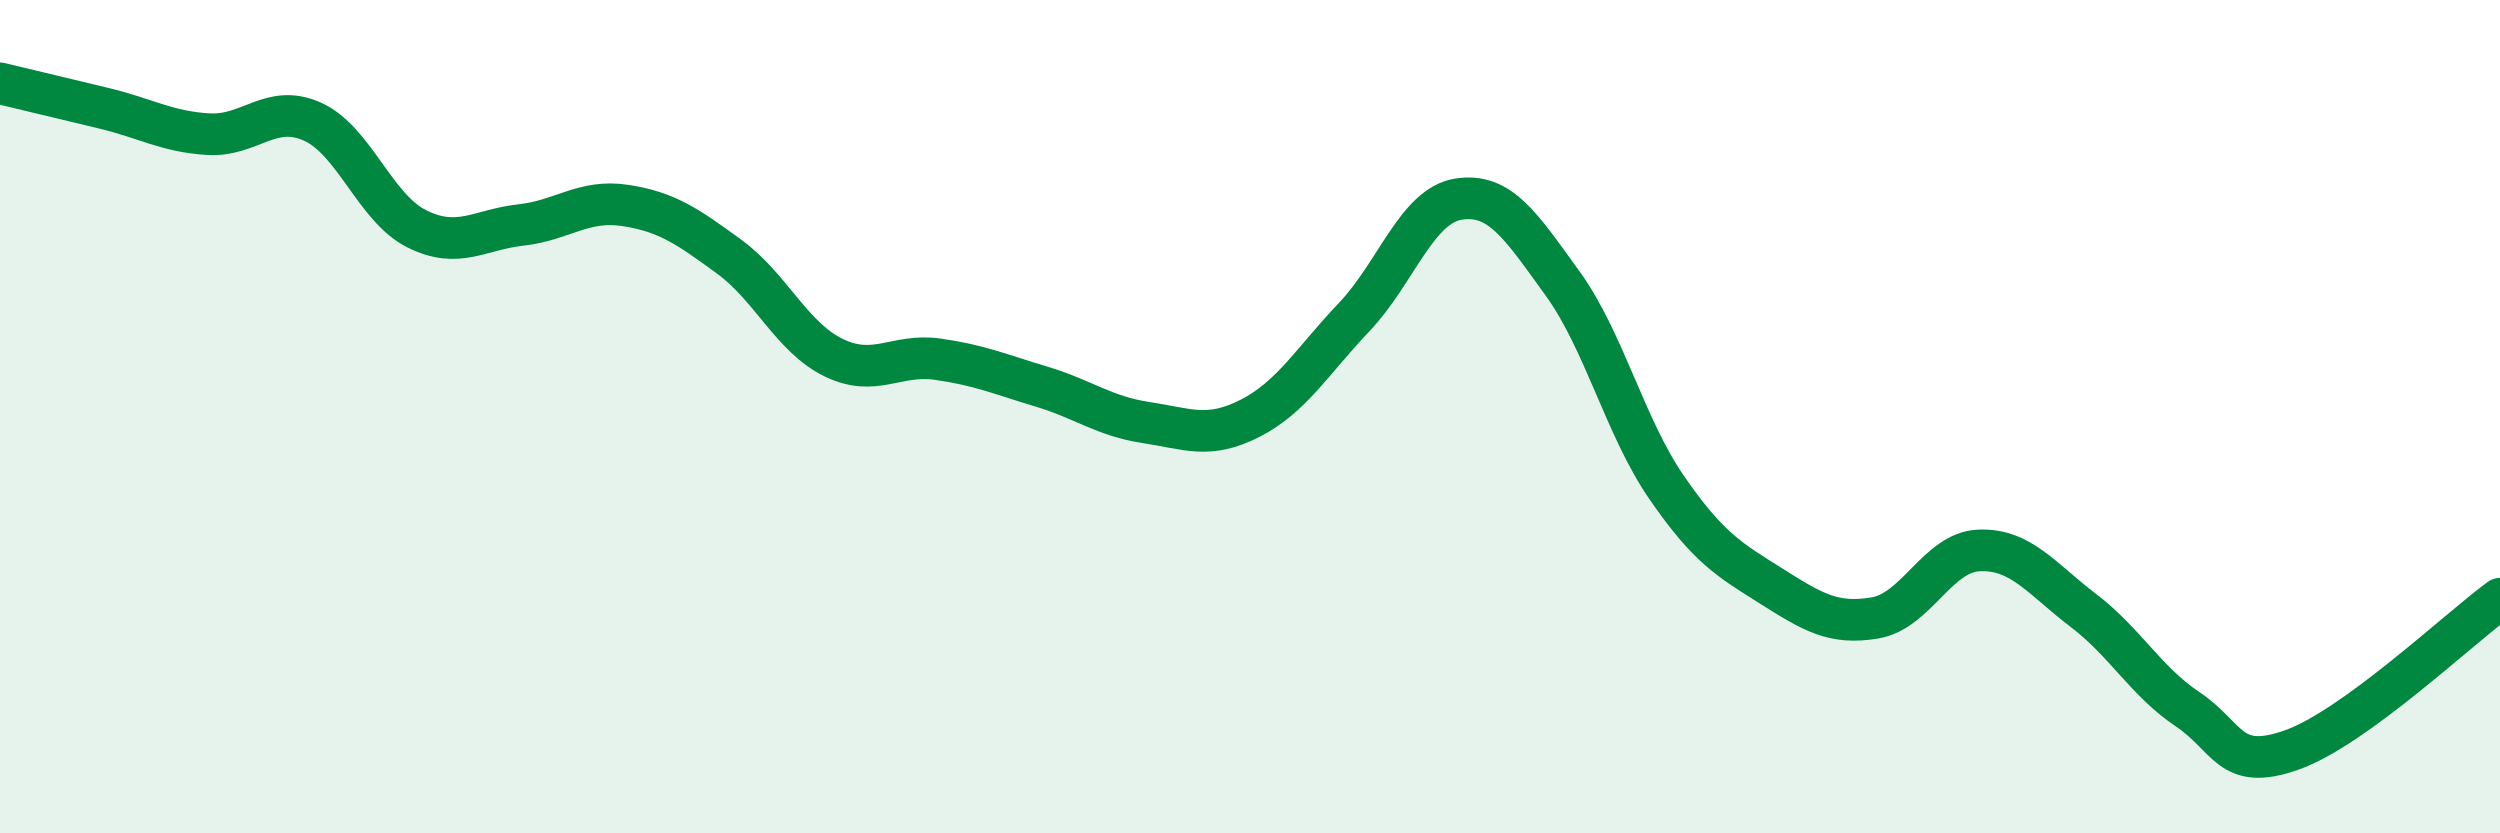
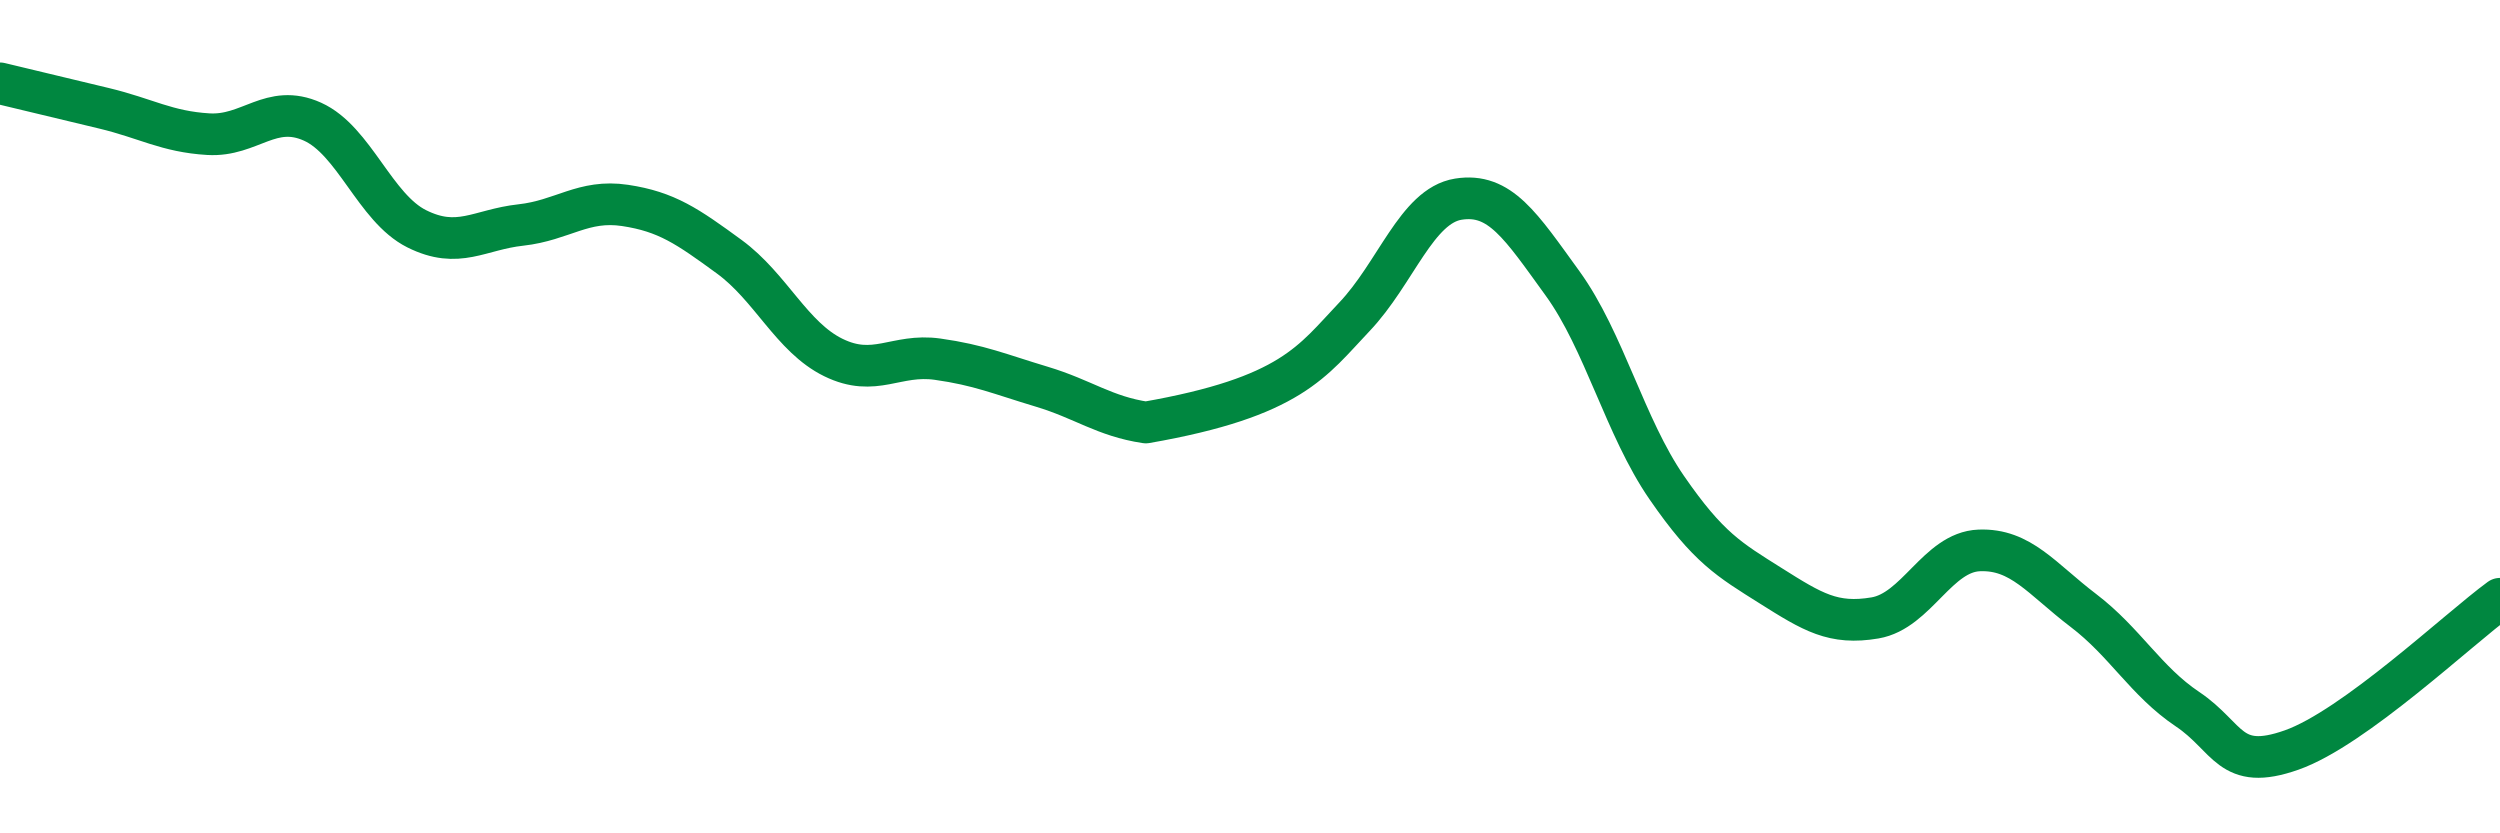
<svg xmlns="http://www.w3.org/2000/svg" width="60" height="20" viewBox="0 0 60 20">
-   <path d="M 0,2 C 0.5,2.12 1.5,2.36 2.5,2.6 C 3.5,2.84 4,3.16 5,3.22 C 6,3.28 6.5,2.47 7.5,2.92 C 8.5,3.37 9,4.99 10,5.49 C 11,5.99 11.5,5.51 12.5,5.4 C 13.5,5.29 14,4.78 15,4.93 C 16,5.08 16.5,5.43 17.5,6.16 C 18.5,6.89 19,8.09 20,8.58 C 21,9.07 21.5,8.48 22.5,8.62 C 23.5,8.76 24,8.98 25,9.28 C 26,9.58 26.5,9.99 27.5,10.14 C 28.5,10.29 29,10.55 30,10.04 C 31,9.53 31.5,8.66 32.5,7.61 C 33.5,6.56 34,4.94 35,4.78 C 36,4.62 36.5,5.42 37.5,6.8 C 38.5,8.18 39,10.25 40,11.7 C 41,13.15 41.5,13.43 42.5,14.06 C 43.5,14.69 44,15 45,14.83 C 46,14.66 46.5,13.25 47.5,13.21 C 48.5,13.17 49,13.89 50,14.65 C 51,15.41 51.5,16.35 52.5,17.02 C 53.5,17.69 53.5,18.53 55,18 C 56.5,17.47 59,15.1 60,14.37L60 20L0 20Z" fill="#008740" opacity="0.1" stroke-linecap="round" stroke-linejoin="round" />
-   <path d="M 0,2 C 0.5,2.12 1.5,2.36 2.5,2.6 C 3.5,2.84 4,3.16 5,3.22 C 6,3.28 6.5,2.47 7.5,2.92 C 8.5,3.37 9,4.99 10,5.49 C 11,5.99 11.5,5.51 12.5,5.4 C 13.5,5.29 14,4.78 15,4.93 C 16,5.08 16.5,5.43 17.5,6.16 C 18.5,6.89 19,8.09 20,8.58 C 21,9.07 21.5,8.48 22.5,8.62 C 23.5,8.76 24,8.98 25,9.28 C 26,9.58 26.5,9.99 27.5,10.14 C 28.5,10.29 29,10.55 30,10.04 C 31,9.53 31.5,8.66 32.5,7.61 C 33.5,6.56 34,4.94 35,4.78 C 36,4.62 36.5,5.42 37.5,6.8 C 38.5,8.18 39,10.25 40,11.7 C 41,13.15 41.5,13.43 42.5,14.06 C 43.5,14.69 44,15 45,14.83 C 46,14.66 46.5,13.25 47.5,13.21 C 48.5,13.17 49,13.89 50,14.65 C 51,15.41 51.5,16.35 52.5,17.02 C 53.5,17.69 53.5,18.53 55,18 C 56.5,17.47 59,15.1 60,14.37" stroke="#008740" stroke-width="1" fill="none" stroke-linecap="round" stroke-linejoin="round" />
+   <path d="M 0,2 C 0.5,2.12 1.5,2.36 2.5,2.6 C 3.5,2.84 4,3.16 5,3.22 C 6,3.28 6.5,2.47 7.5,2.92 C 8.5,3.37 9,4.99 10,5.49 C 11,5.99 11.5,5.51 12.5,5.4 C 13.5,5.29 14,4.78 15,4.93 C 16,5.08 16.5,5.43 17.5,6.16 C 18.5,6.89 19,8.09 20,8.58 C 21,9.07 21.5,8.48 22.5,8.62 C 23.5,8.76 24,8.98 25,9.28 C 26,9.58 26.5,9.99 27.5,10.14 C 31,9.53 31.5,8.66 32.5,7.61 C 33.5,6.56 34,4.94 35,4.78 C 36,4.62 36.5,5.42 37.5,6.8 C 38.5,8.18 39,10.25 40,11.7 C 41,13.15 41.5,13.43 42.5,14.06 C 43.5,14.69 44,15 45,14.83 C 46,14.66 46.5,13.25 47.5,13.21 C 48.5,13.17 49,13.89 50,14.65 C 51,15.41 51.5,16.35 52.5,17.02 C 53.5,17.69 53.5,18.53 55,18 C 56.5,17.47 59,15.1 60,14.37" stroke="#008740" stroke-width="1" fill="none" stroke-linecap="round" stroke-linejoin="round" />
</svg>